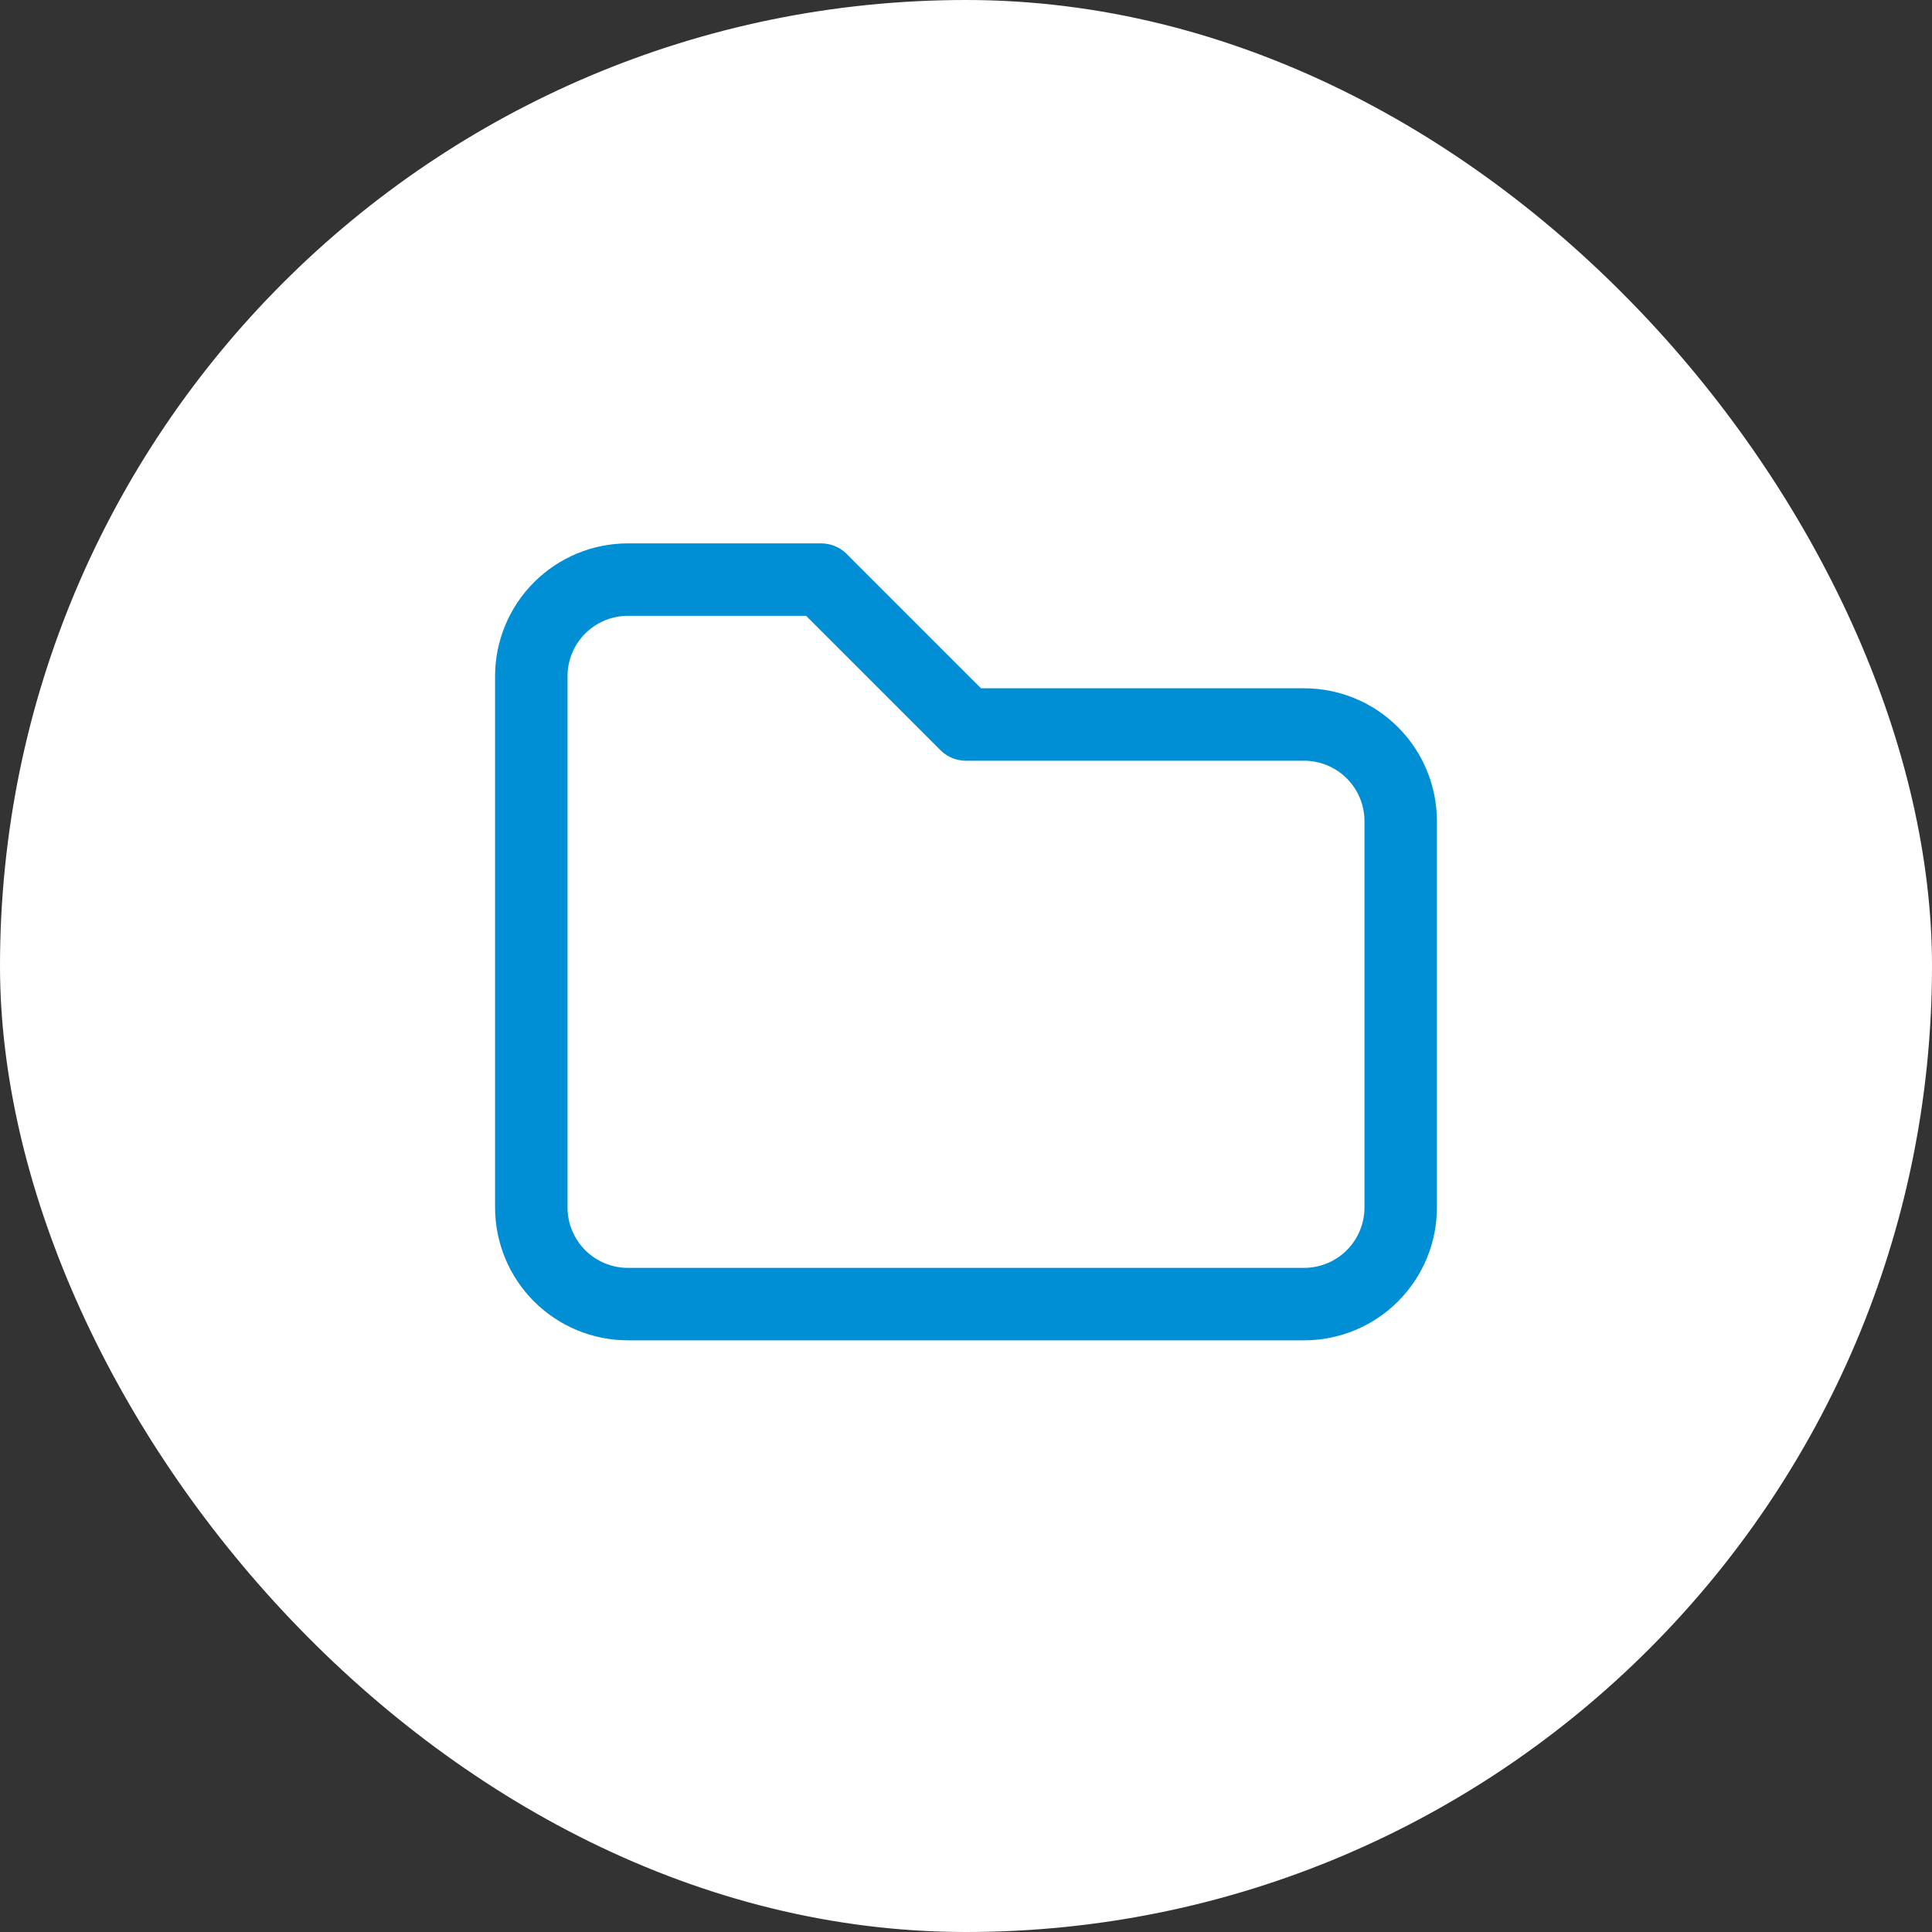
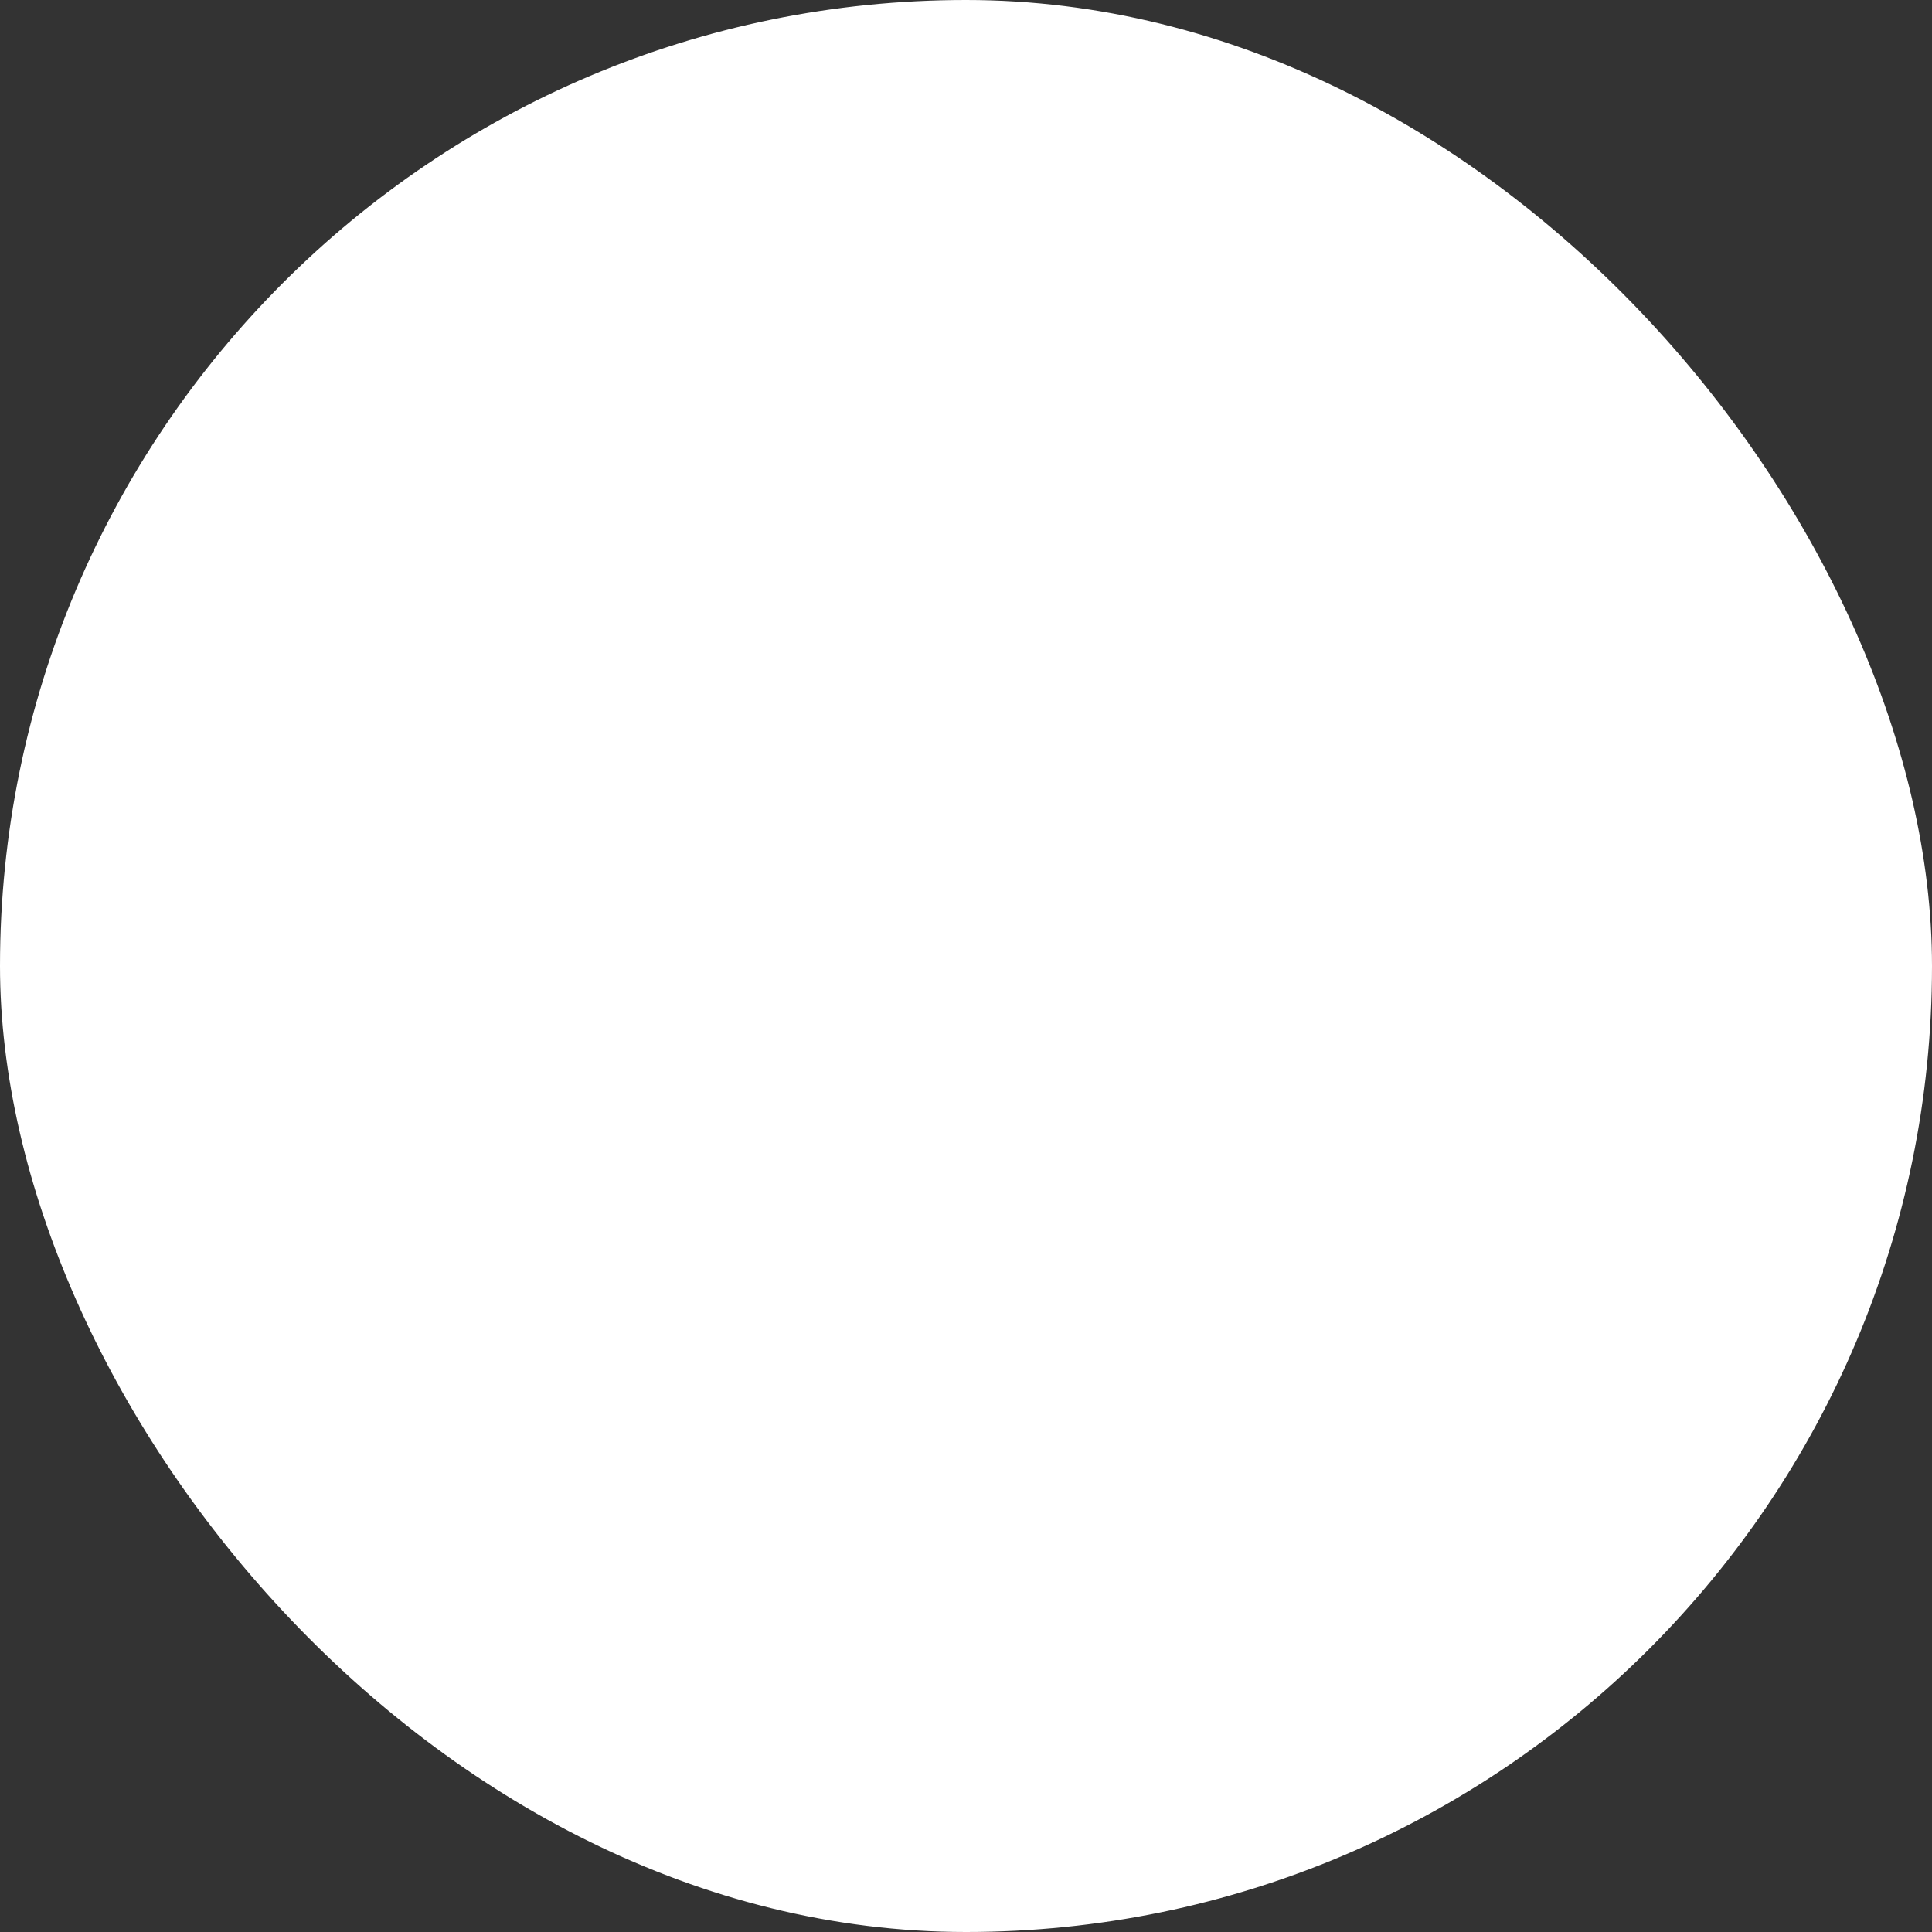
<svg xmlns="http://www.w3.org/2000/svg" width="40" height="40" viewBox="0 0 40 40" fill="none">
  <rect x="0" y="0" width="40" height="40" fill="#333333" stroke="none" />
  <rect width="40" height="40" rx="20" fill="white" />
  <g clip-path="url(#clip0_77_2289)">
-     <path d="M13 12H17L20 15H27C27.53 15 28.039 15.211 28.414 15.586C28.789 15.961 29 16.47 29 17V25C29 25.53 28.789 26.039 28.414 26.414C28.039 26.789 27.53 27 27 27H13C12.47 27 11.961 26.789 11.586 26.414C11.211 26.039 11 25.53 11 25V14C11 13.47 11.211 12.961 11.586 12.586C11.961 12.211 12.47 12 13 12Z" stroke="#008FD5" stroke-width="1.5" stroke-linecap="round" stroke-linejoin="round" />
-   </g>
+     </g>
  <defs>
    <clipPath id="clip0_77_2289">
-       <rect width="24" height="24" fill="white" transform="translate(8 8)" />
-     </clipPath>
+       </clipPath>
  </defs>
</svg>